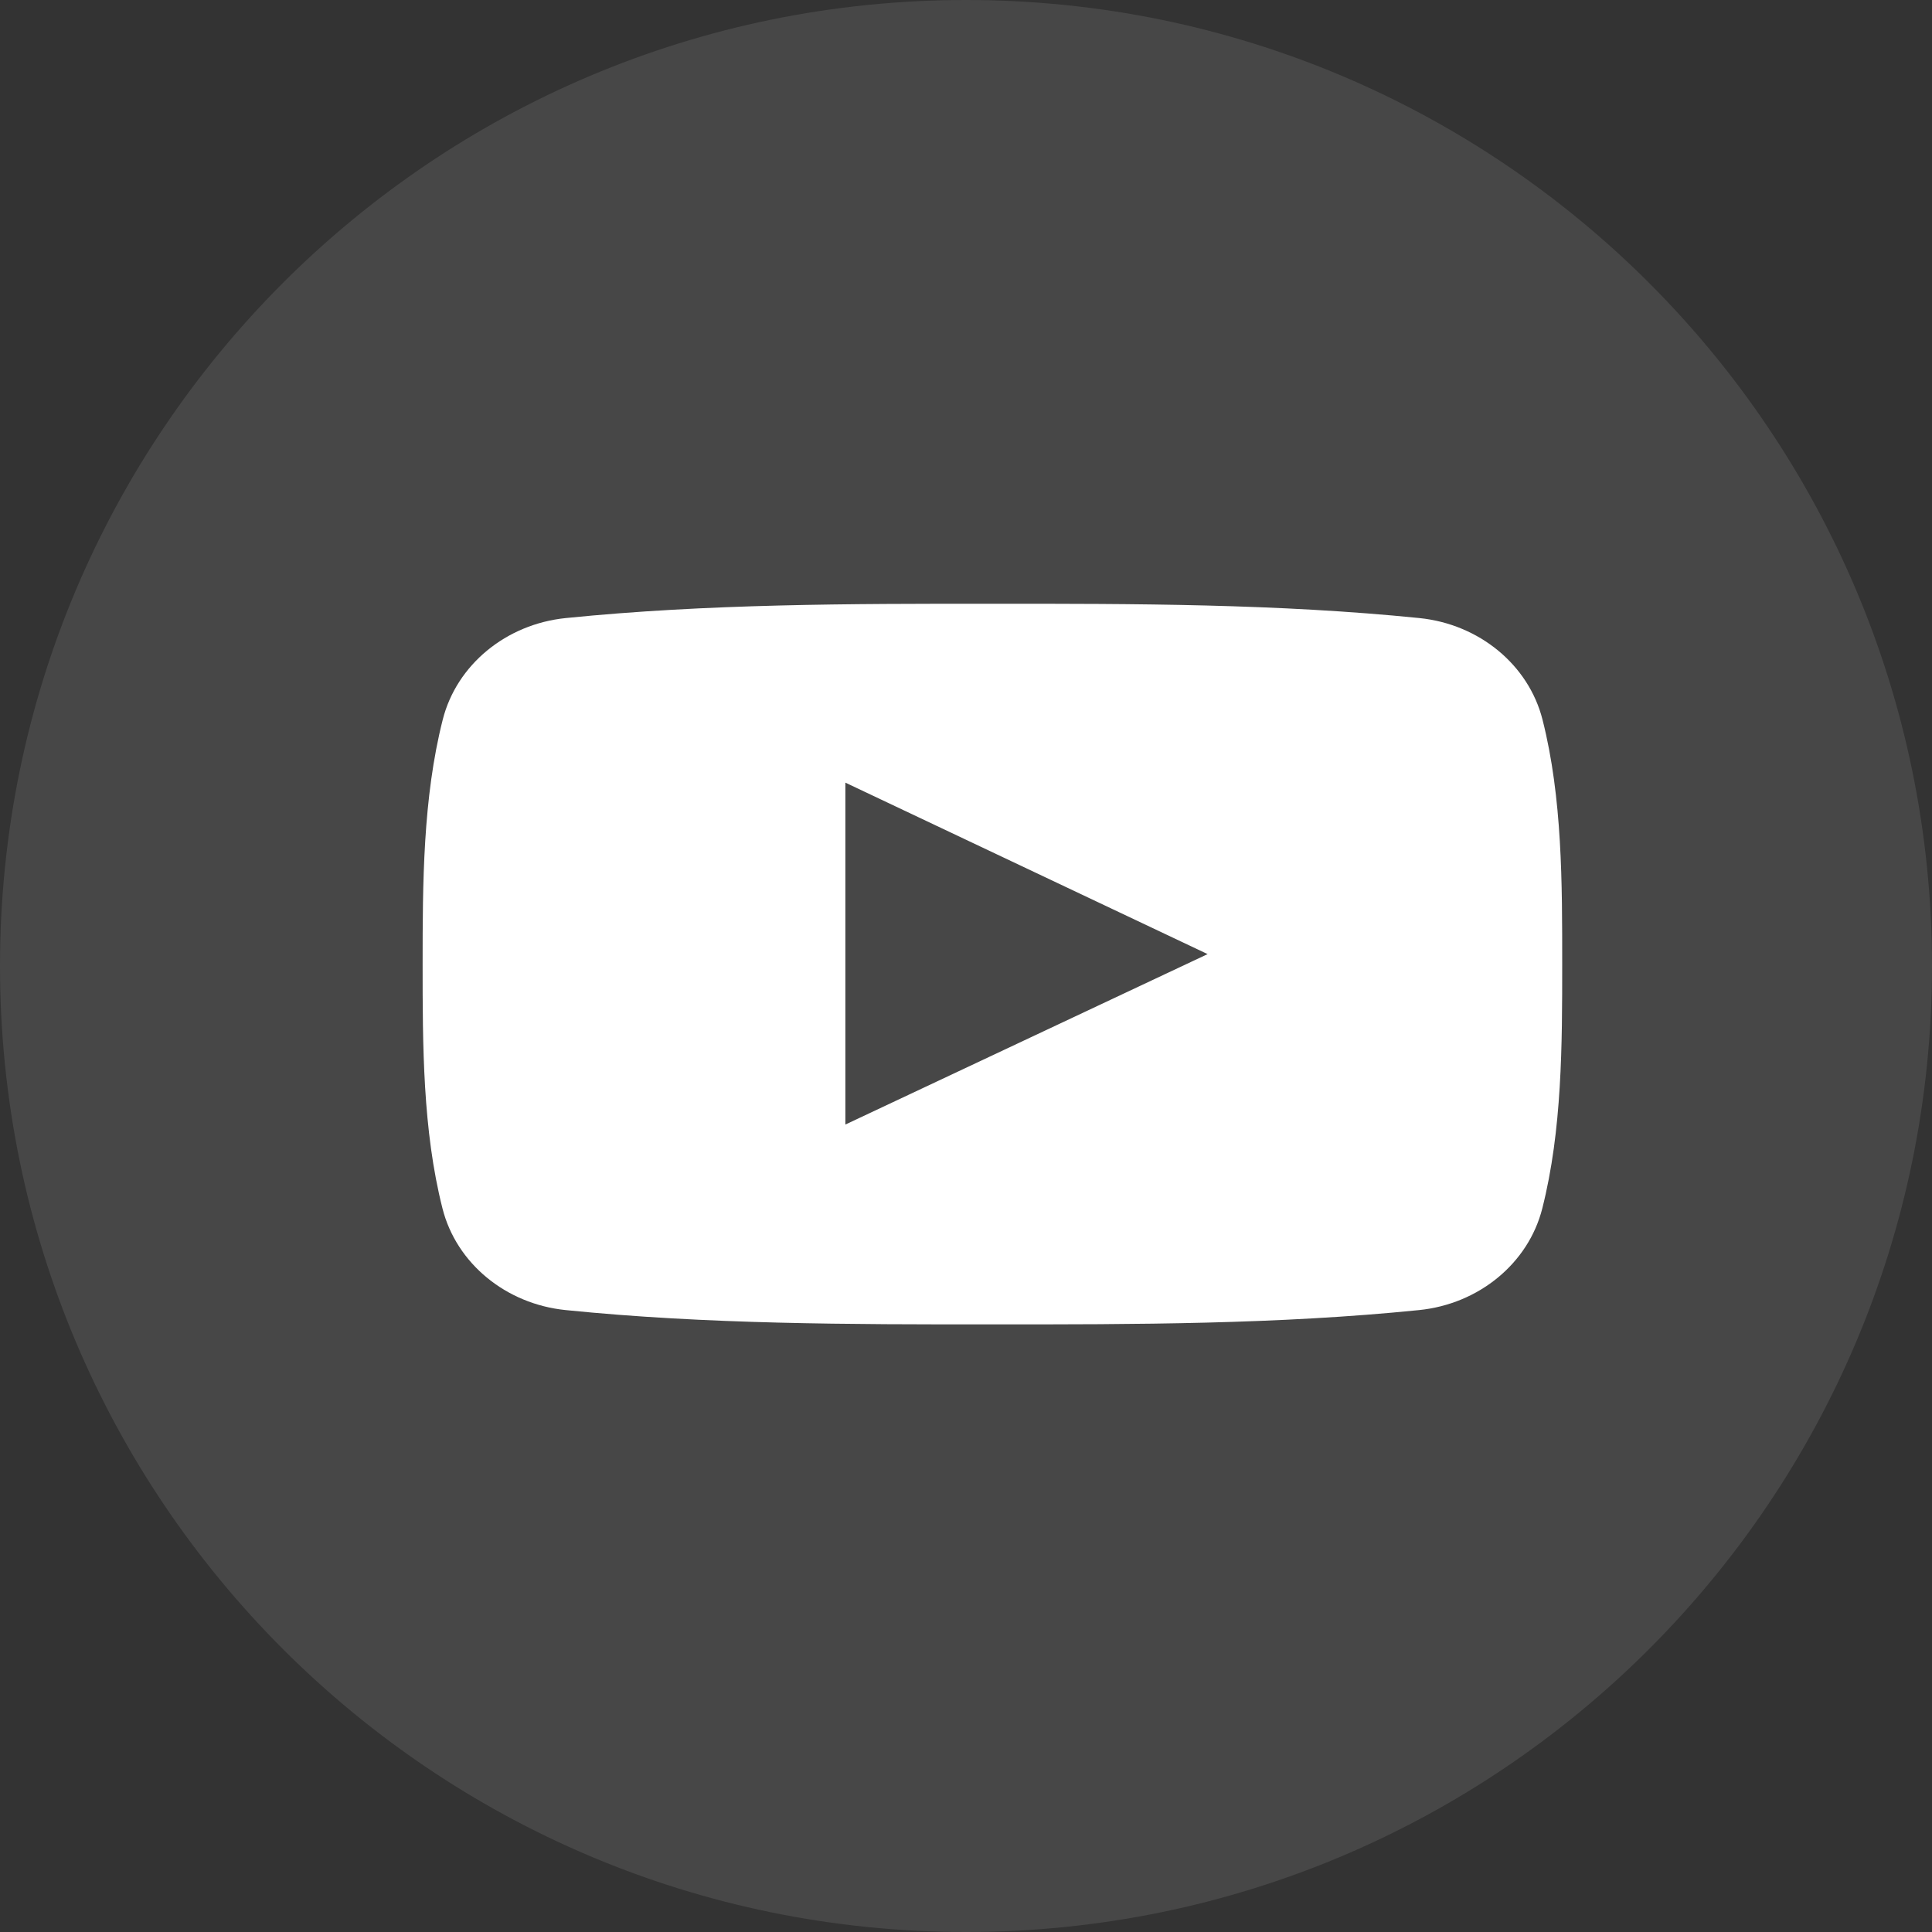
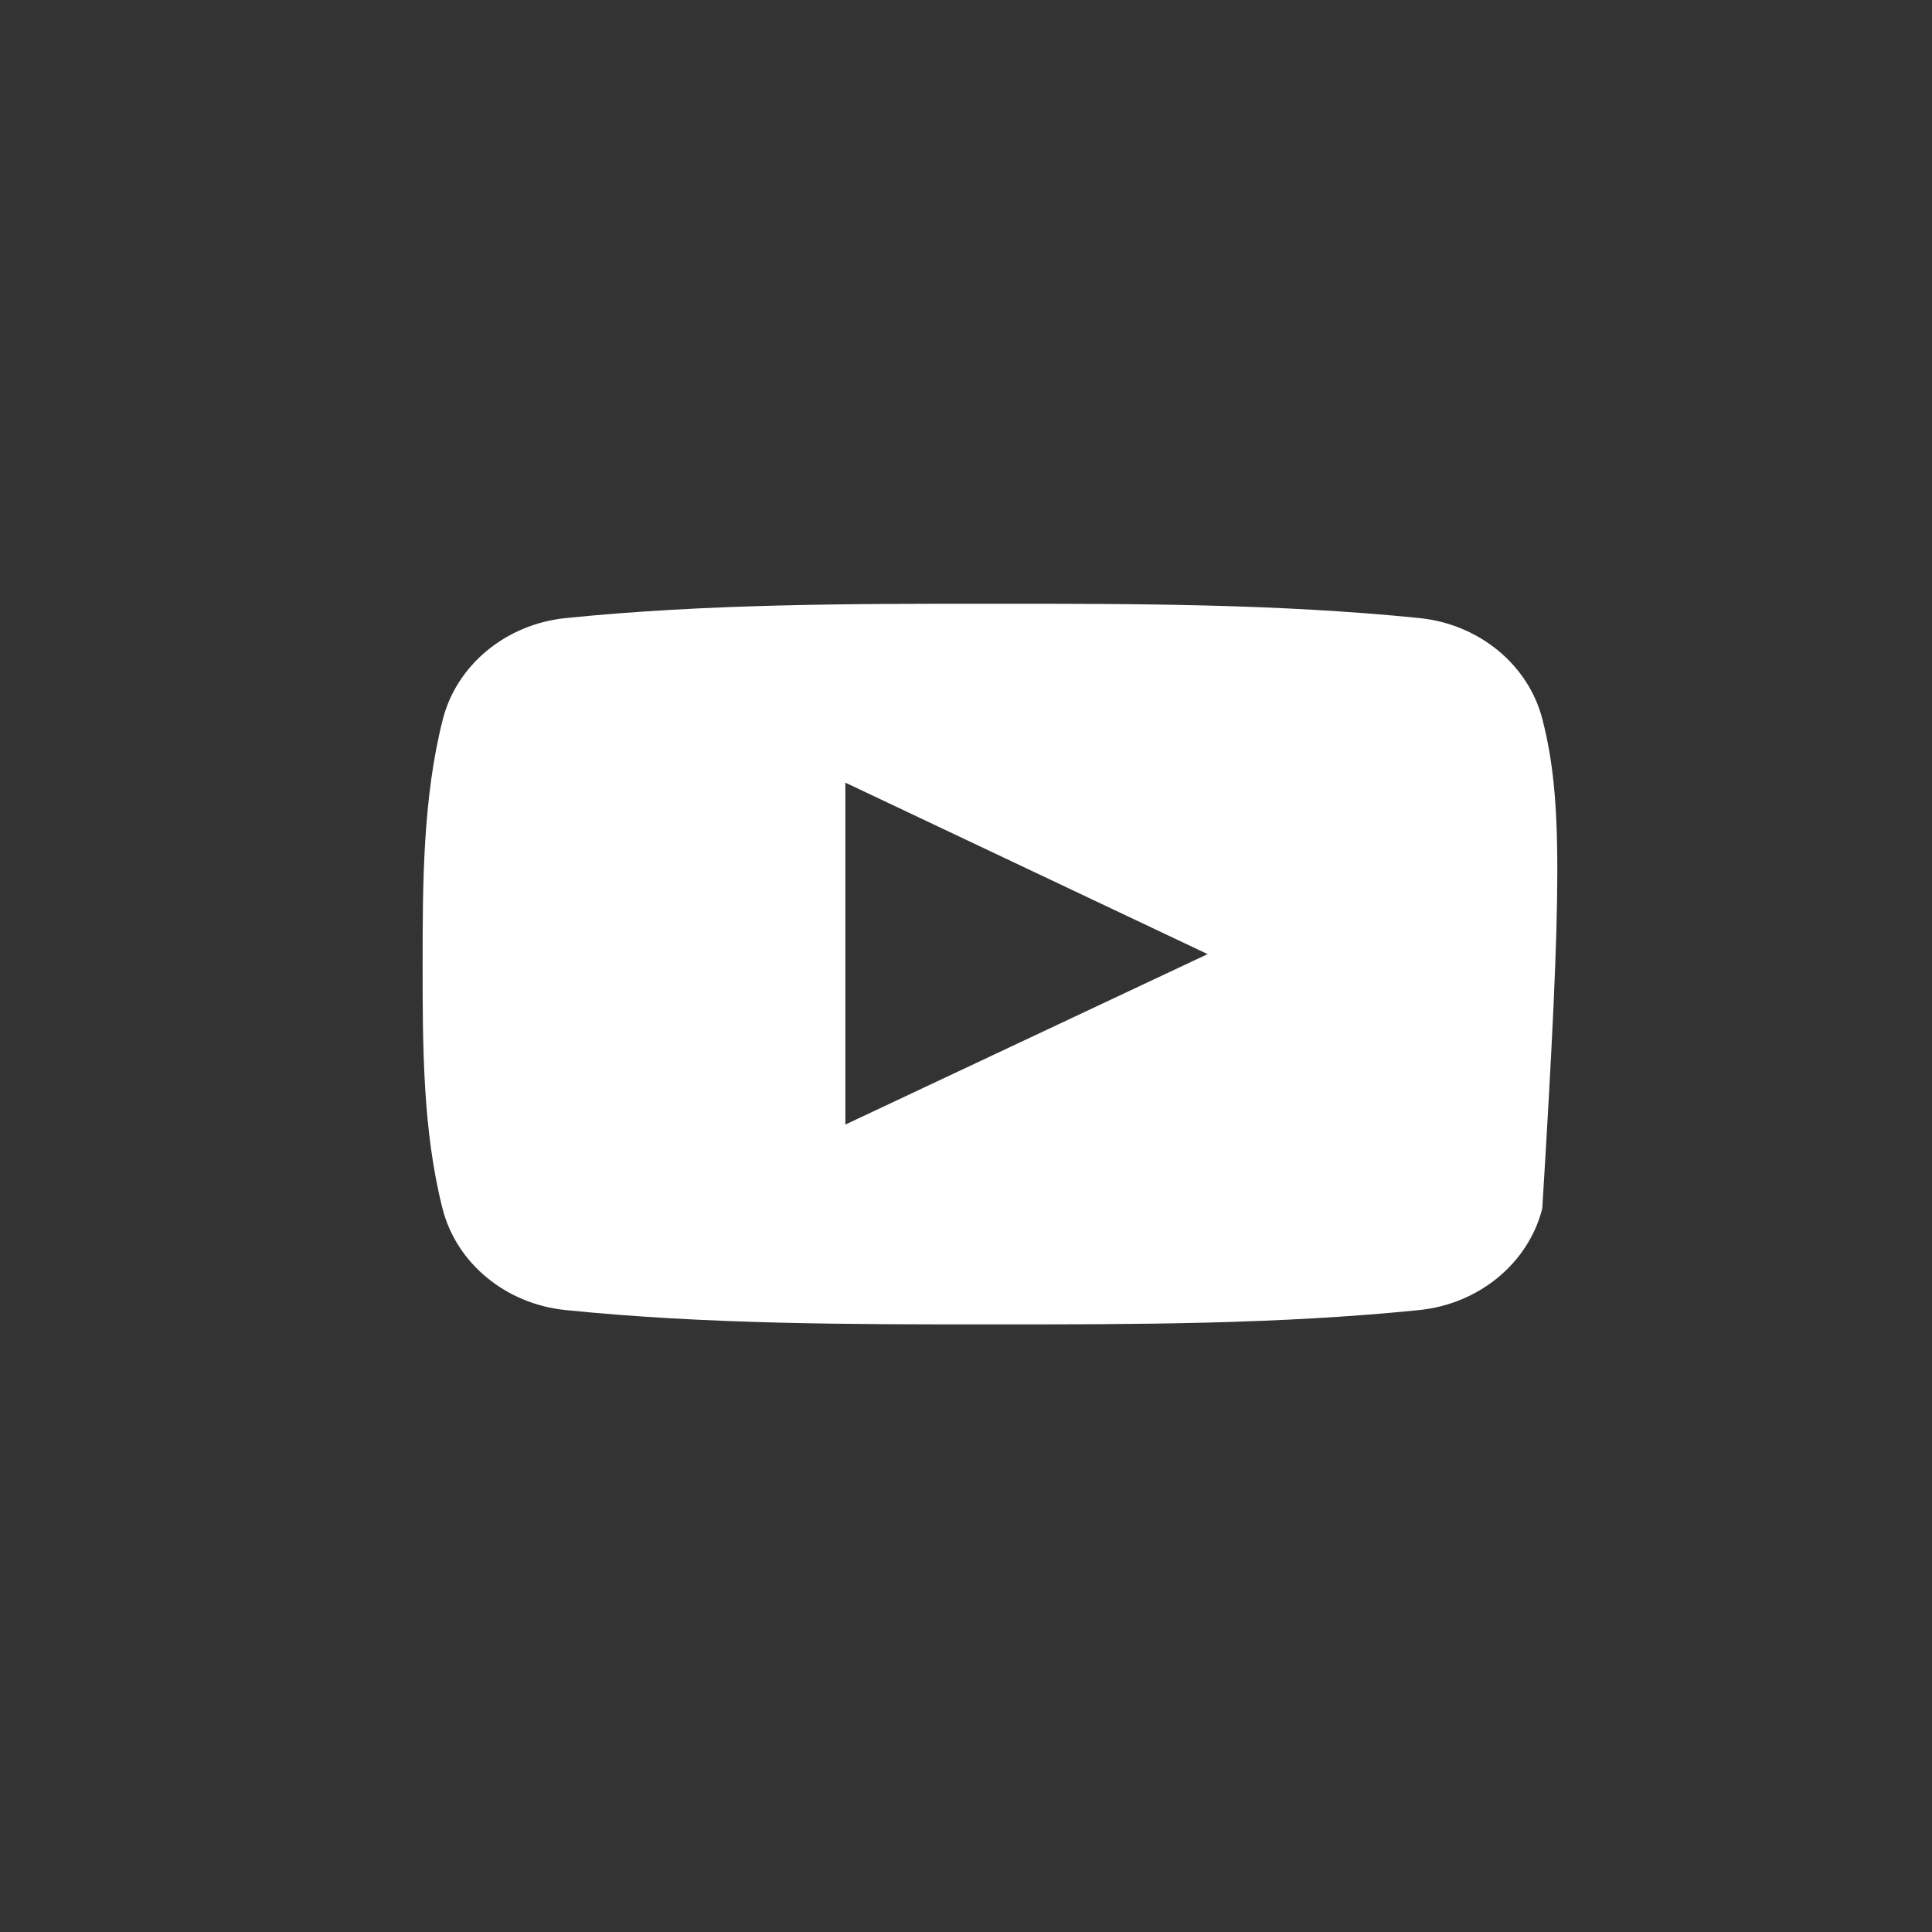
<svg xmlns="http://www.w3.org/2000/svg" width="32" height="32" viewBox="0 0 32 32" fill="none">
  <rect x="0" y="0" width="32" height="32" fill="#333333" stroke="none" />
-   <path opacity="0.1" d="M0 16C0 7.163 7.163 0 16 0C24.837 0 32 7.163 32 16C32 24.837 24.837 32 16 32C7.163 32 0 24.837 0 16Z" fill="white" />
-   <path d="M25.549 11.92C25.318 11.009 24.497 10.337 23.508 10.237C21.168 10 18.799 9.999 16.441 10C14.082 9.999 11.713 10 9.372 10.237C8.384 10.337 7.564 11.009 7.333 11.92C7.004 13.217 7 14.633 7 15.968C7 17.304 7 18.719 7.329 20.016C7.56 20.927 8.38 21.599 9.369 21.699C11.709 21.936 14.078 21.937 16.437 21.936C18.796 21.937 21.164 21.936 23.505 21.699C24.492 21.599 25.314 20.927 25.545 20.016C25.874 18.719 25.875 17.303 25.875 15.968C25.875 14.633 25.878 13.217 25.549 11.92ZM14.002 18.626C14.002 16.732 14.002 14.857 14.002 12.963C16.002 13.91 17.989 14.851 20.002 15.803C17.995 16.748 16.007 17.683 14.002 18.626Z" fill="white" />
+   <path d="M25.549 11.92C25.318 11.009 24.497 10.337 23.508 10.237C21.168 10 18.799 9.999 16.441 10C14.082 9.999 11.713 10 9.372 10.237C8.384 10.337 7.564 11.009 7.333 11.92C7.004 13.217 7 14.633 7 15.968C7 17.304 7 18.719 7.329 20.016C7.56 20.927 8.38 21.599 9.369 21.699C11.709 21.936 14.078 21.937 16.437 21.936C18.796 21.937 21.164 21.936 23.505 21.699C24.492 21.599 25.314 20.927 25.545 20.016C25.875 14.633 25.878 13.217 25.549 11.92ZM14.002 18.626C14.002 16.732 14.002 14.857 14.002 12.963C16.002 13.91 17.989 14.851 20.002 15.803C17.995 16.748 16.007 17.683 14.002 18.626Z" fill="white" />
</svg>